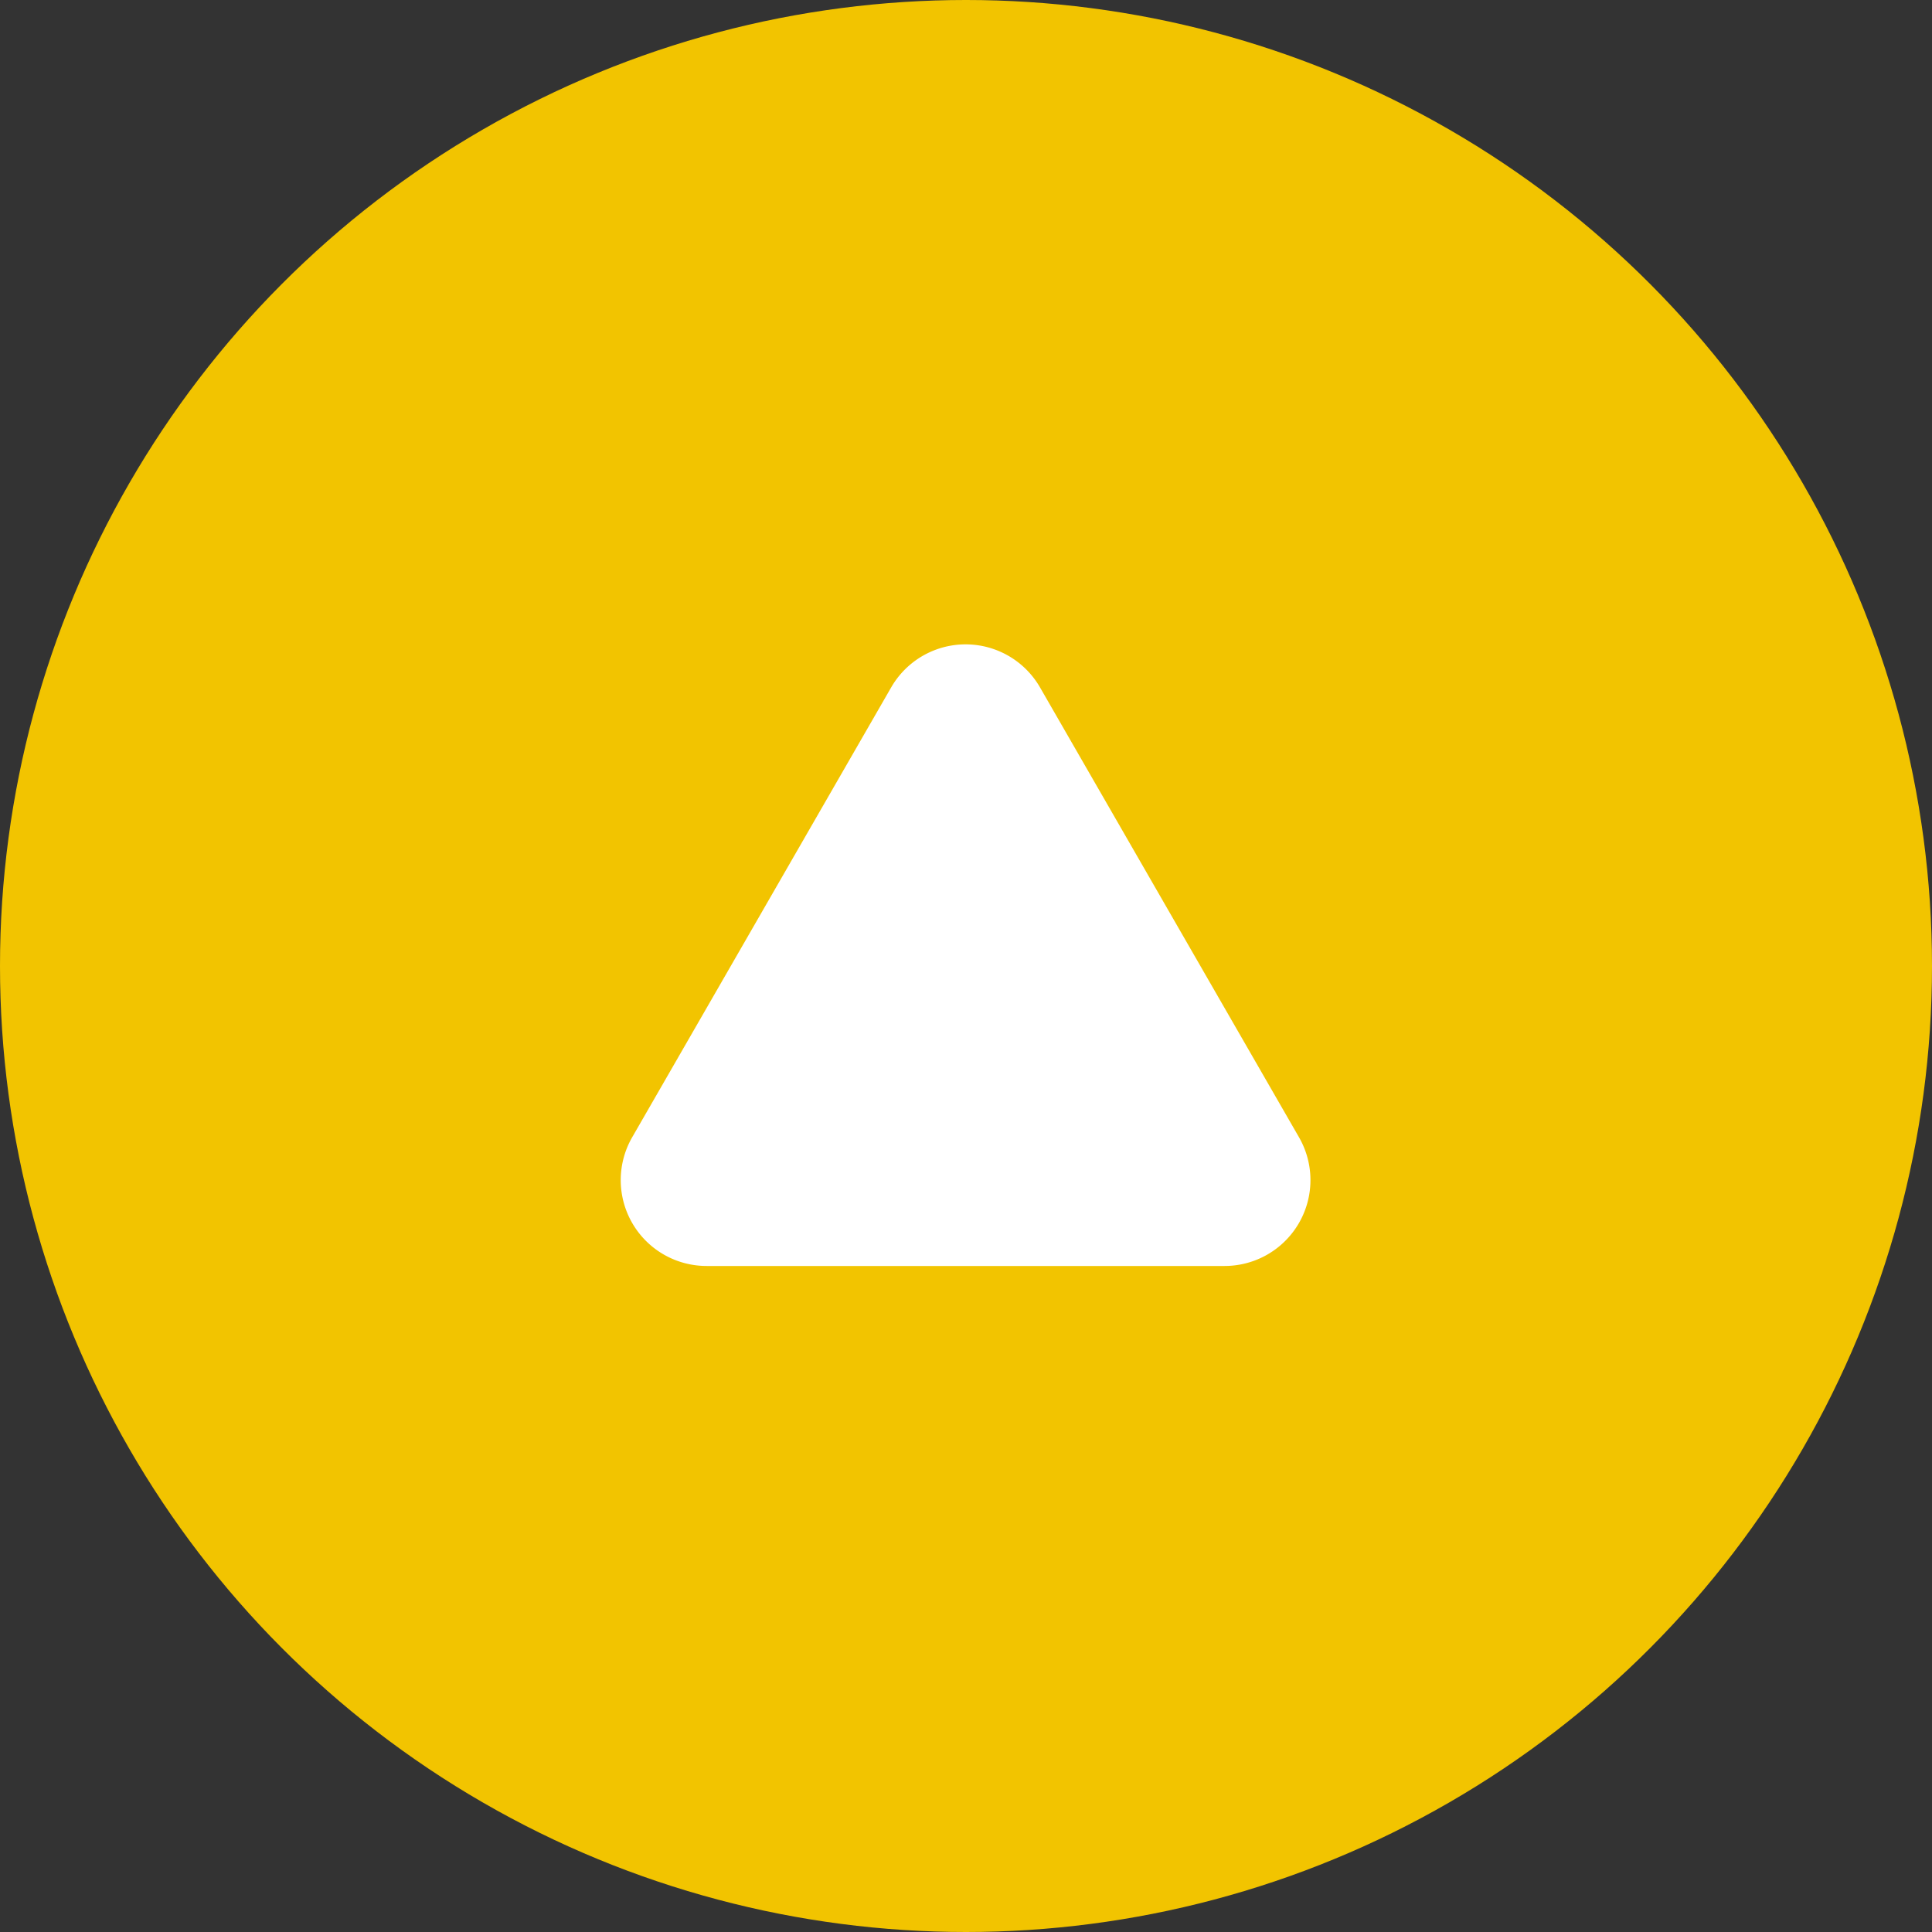
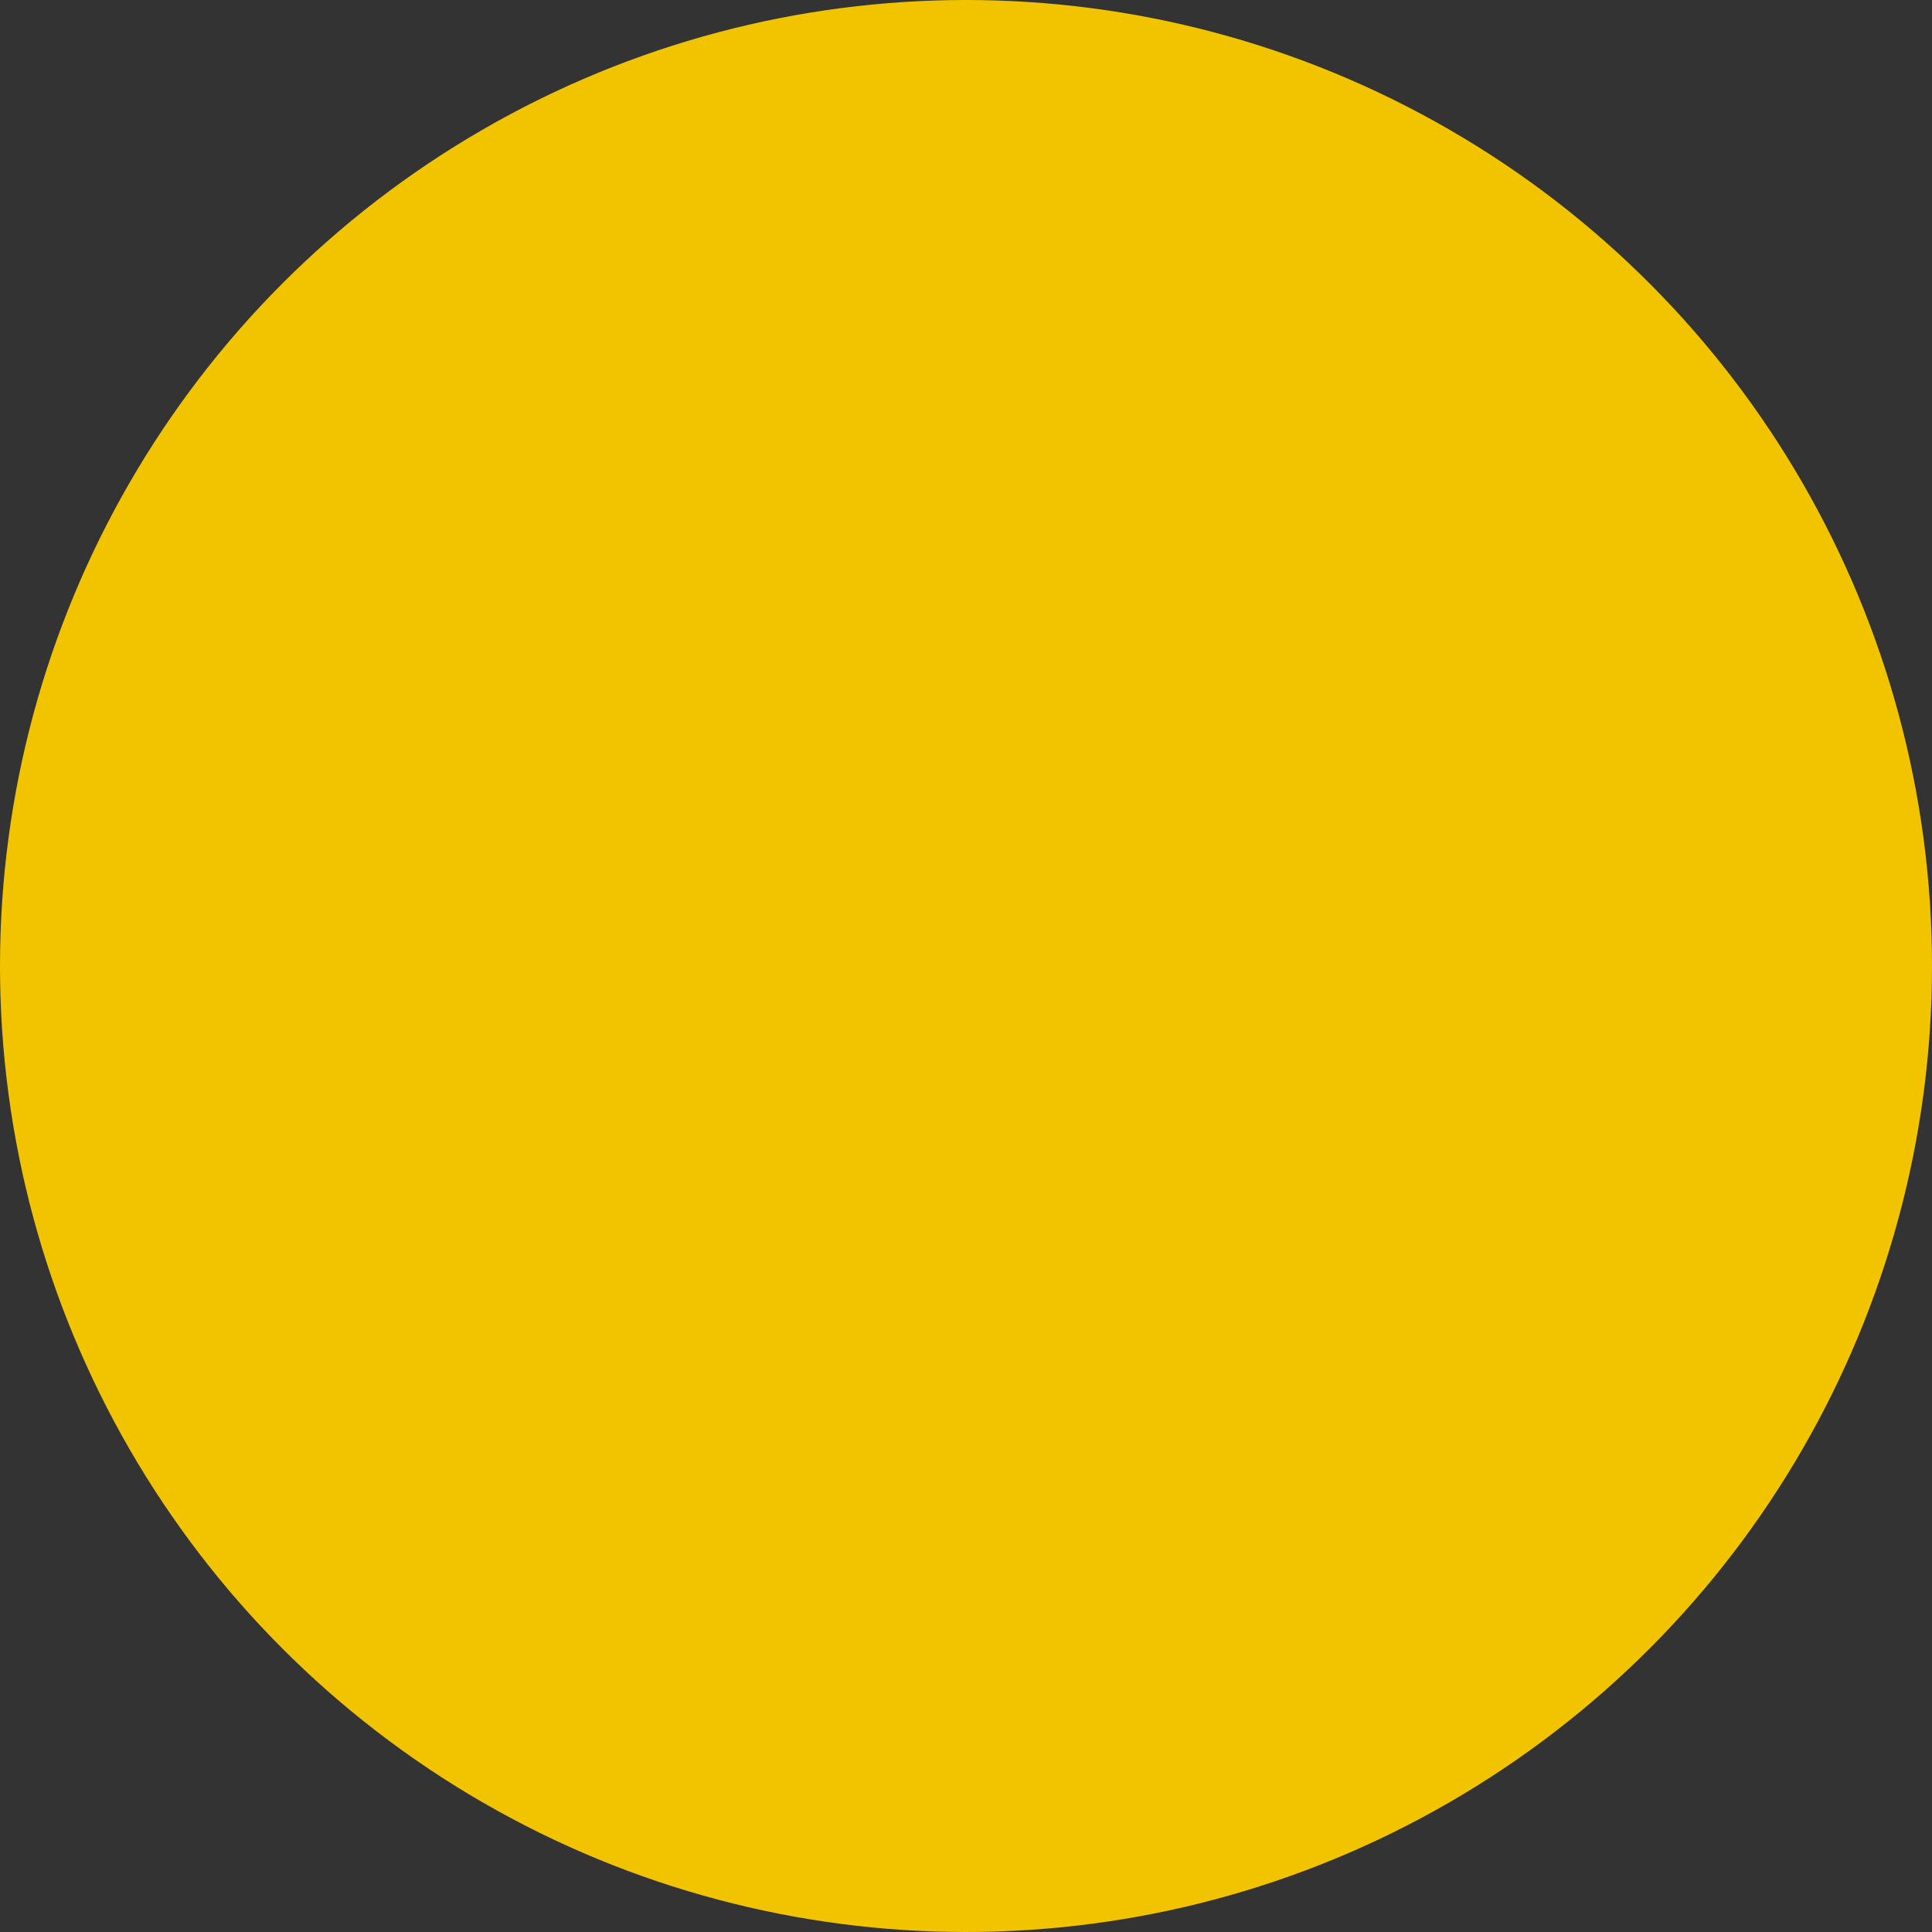
<svg xmlns="http://www.w3.org/2000/svg" width="45" height="45" viewBox="0 0 45 45">
  <rect x="0" y="0" width="45" height="45" fill="#333333" stroke="none" />
  <g id="グループ_250" data-name="グループ 250" transform="translate(2792 194)">
    <circle id="楕円形_65" data-name="楕円形 65" cx="22.5" cy="22.5" r="22.5" transform="translate(-2792 -194)" fill="#f2c400" />
-     <path id="多角形_29" data-name="多角形 29" d="M7.757,3.011a2,2,0,0,1,3.467,0l6.031,10.476a2,2,0,0,1-1.733,3H3.459a2,2,0,0,1-1.733-3Z" transform="translate(-2779 -181)" fill="#fff" />
  </g>
</svg>